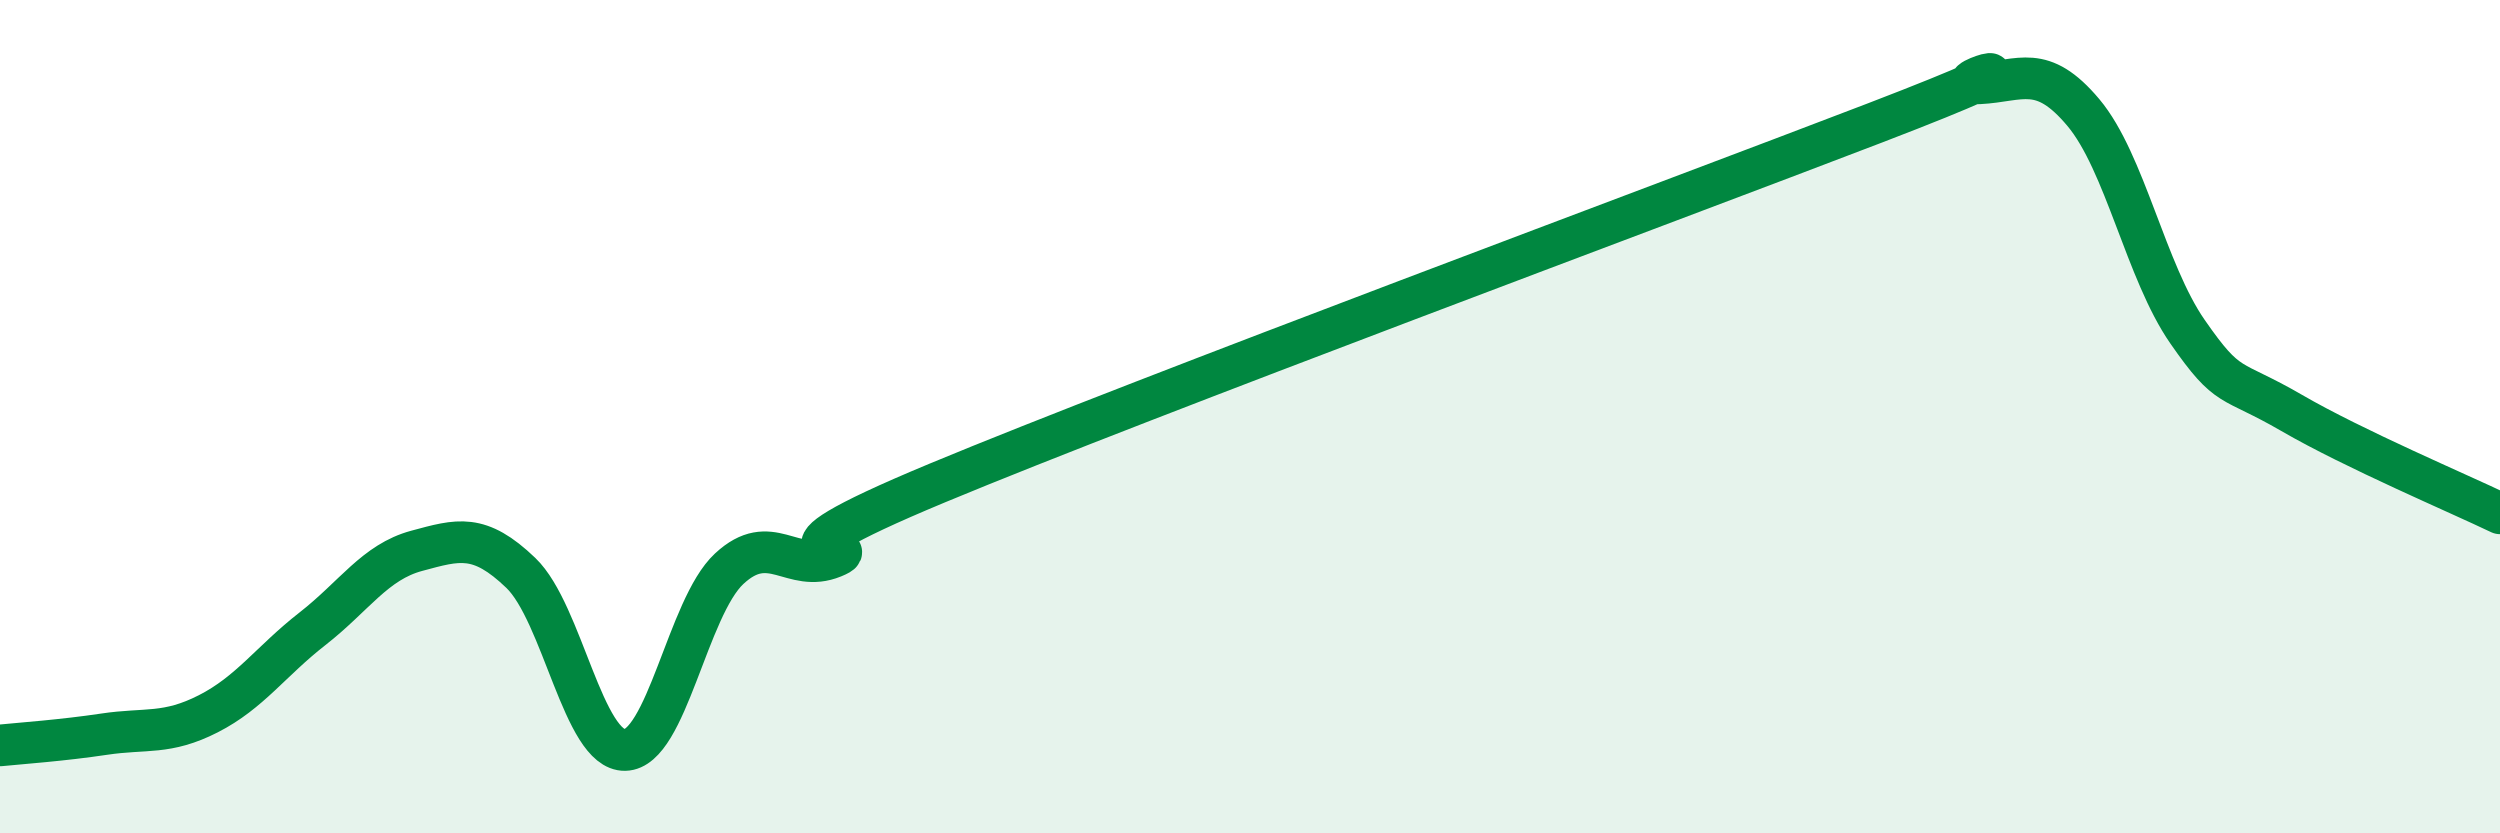
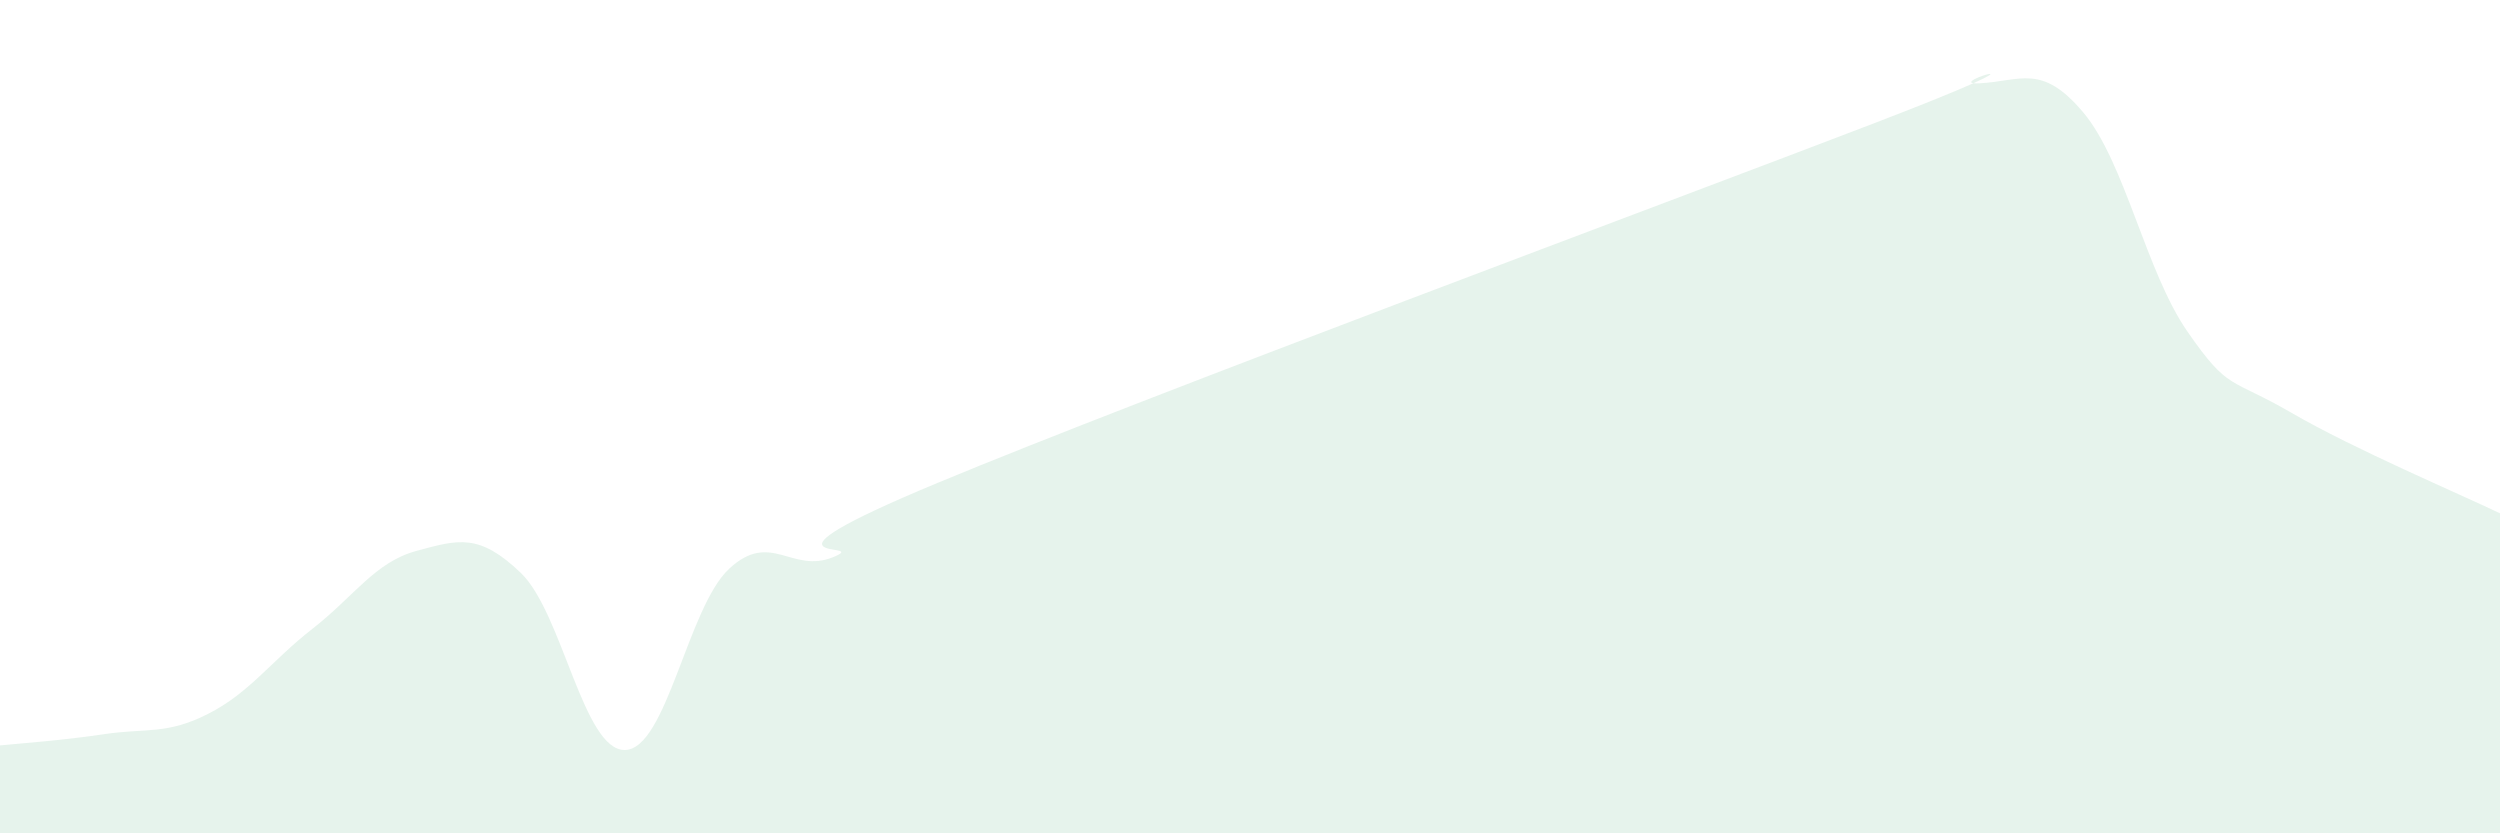
<svg xmlns="http://www.w3.org/2000/svg" width="60" height="20" viewBox="0 0 60 20">
  <path d="M 0,17.89 C 0.5,17.84 1.5,17.77 2.5,17.62 C 3.5,17.47 4,17.64 5,17.13 C 6,16.62 6.5,15.87 7.5,15.09 C 8.5,14.31 9,13.49 10,13.22 C 11,12.95 11.5,12.79 12.5,13.75 C 13.5,14.71 14,18.02 15,18 C 16,17.98 16.5,14.58 17.5,13.65 C 18.5,12.72 19,13.78 20,13.37 C 21,12.96 17.5,13.67 22.5,11.59 C 27.5,9.51 40,4.87 45,2.95 C 50,1.03 46.5,2.05 47.5,2 C 48.5,1.95 49,1.51 50,2.7 C 51,3.89 51.5,6.52 52.5,7.96 C 53.5,9.4 53.5,9.04 55,9.91 C 56.5,10.78 59,11.84 60,12.32L60 20L0 20Z" fill="#008740" opacity="0.1" stroke-linecap="round" stroke-linejoin="round" />
-   <path d="M 0,17.89 C 0.5,17.84 1.5,17.77 2.5,17.62 C 3.5,17.47 4,17.64 5,17.13 C 6,16.62 6.5,15.87 7.5,15.09 C 8.5,14.31 9,13.49 10,13.22 C 11,12.95 11.5,12.79 12.5,13.75 C 13.5,14.71 14,18.02 15,18 C 16,17.98 16.5,14.58 17.5,13.65 C 18.5,12.72 19,13.78 20,13.37 C 21,12.96 17.5,13.67 22.5,11.59 C 27.5,9.51 40,4.87 45,2.95 C 50,1.03 46.5,2.05 47.5,2 C 48.5,1.95 49,1.51 50,2.7 C 51,3.89 51.5,6.52 52.5,7.96 C 53.5,9.4 53.5,9.04 55,9.91 C 56.5,10.78 59,11.84 60,12.32" stroke="#008740" stroke-width="1" fill="none" stroke-linecap="round" stroke-linejoin="round" />
</svg>